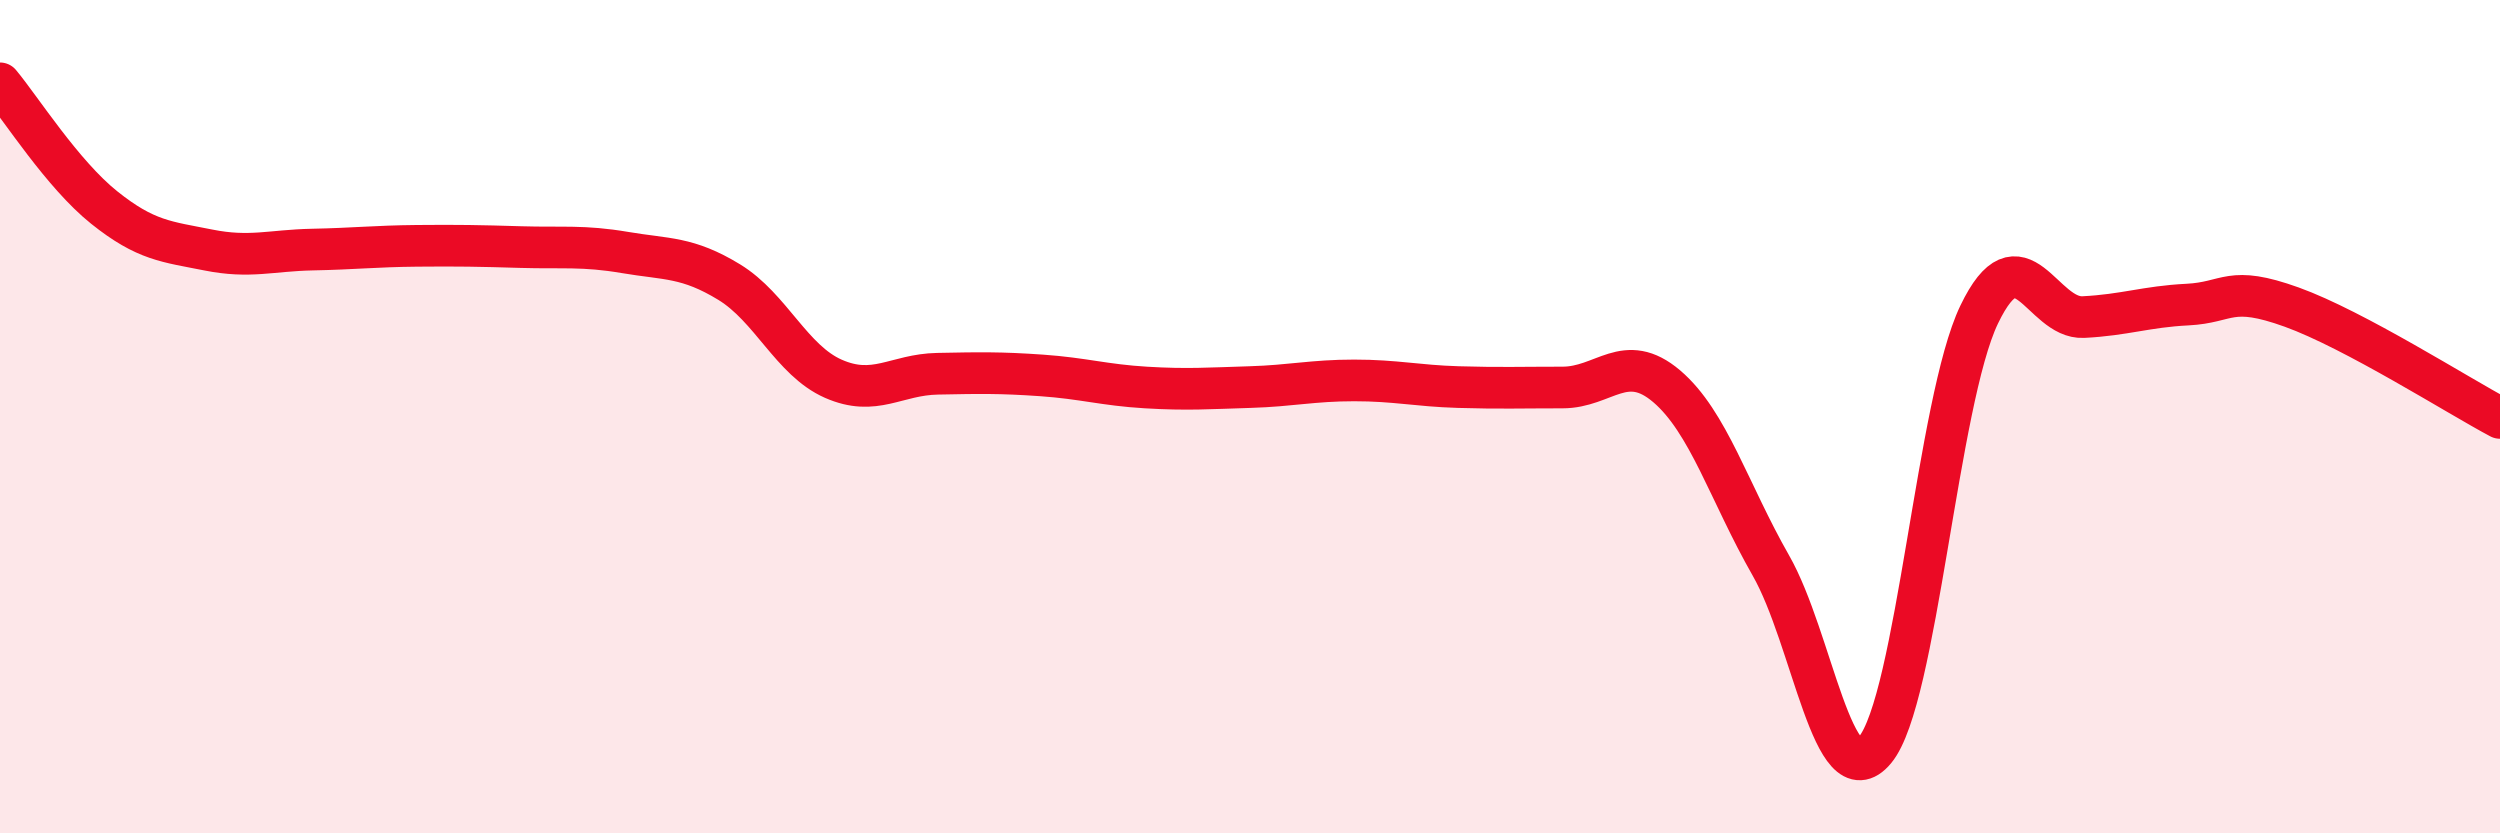
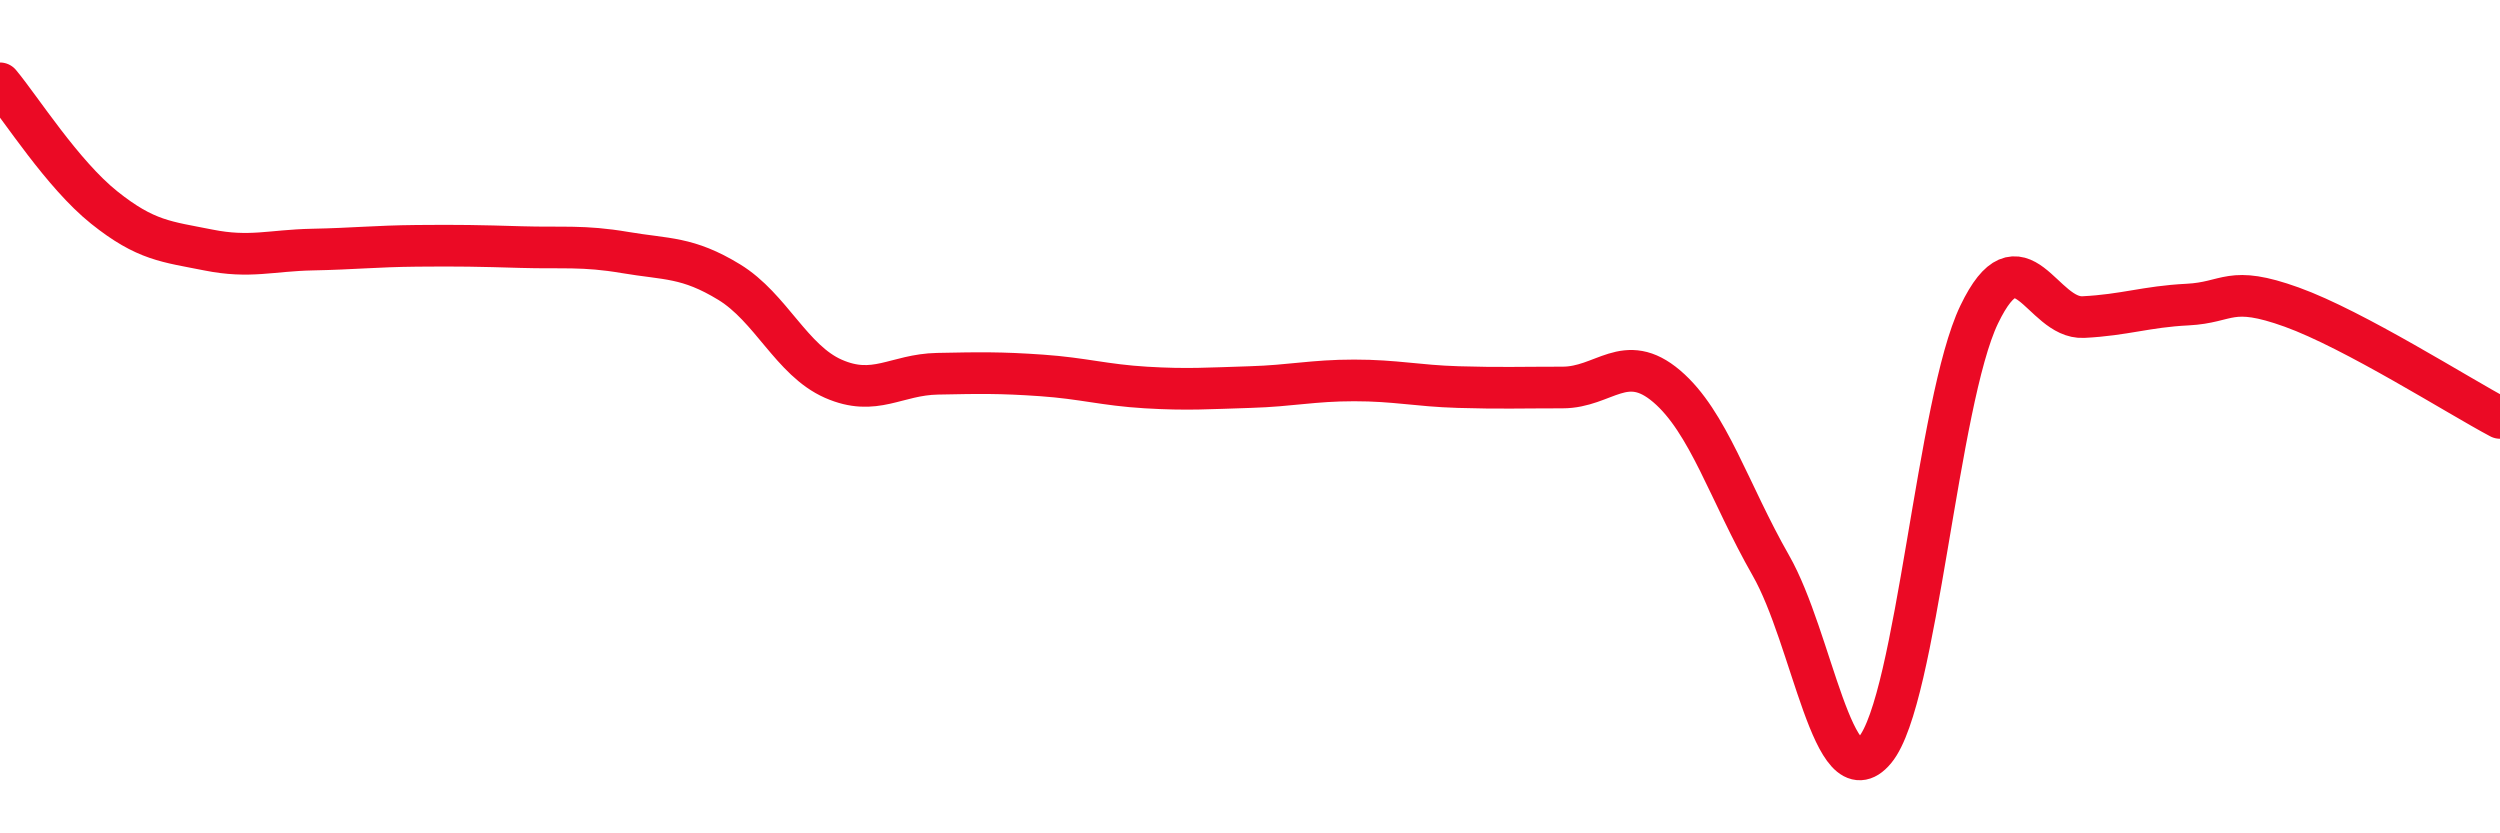
<svg xmlns="http://www.w3.org/2000/svg" width="60" height="20" viewBox="0 0 60 20">
-   <path d="M 0,2 C 0.5,2.6 1.5,4.18 2.5,4.98 C 3.5,5.78 4,5.8 5,6 C 6,6.2 6.5,6.01 7.5,5.99 C 8.5,5.97 9,5.91 10,5.9 C 11,5.89 11.5,5.9 12.5,5.93 C 13.5,5.96 14,5.89 15,6.06 C 16,6.23 16.5,6.16 17.5,6.77 C 18.5,7.38 19,8.65 20,9.09 C 21,9.53 21.5,8.99 22.5,8.97 C 23.5,8.95 24,8.94 25,9.01 C 26,9.08 26.5,9.24 27.5,9.3 C 28.5,9.36 29,9.32 30,9.29 C 31,9.26 31.5,9.13 32.5,9.13 C 33.5,9.13 34,9.26 35,9.29 C 36,9.32 36.5,9.3 37.5,9.3 C 38.5,9.3 39,8.42 40,9.27 C 41,10.12 41.5,11.82 42.5,13.57 C 43.5,15.32 44,19.2 45,18 C 46,16.8 46.5,9.63 47.5,7.55 C 48.5,5.47 49,7.66 50,7.61 C 51,7.56 51.5,7.36 52.5,7.31 C 53.5,7.26 53.5,6.83 55,7.37 C 56.5,7.91 59,9.5 60,10.03L60 20L0 20Z" fill="#EB0A25" opacity="0.1" stroke-linecap="round" stroke-linejoin="round" />
  <path d="M 0,2 C 0.5,2.6 1.5,4.18 2.5,4.98 C 3.5,5.78 4,5.8 5,6 C 6,6.2 6.5,6.01 7.5,5.99 C 8.5,5.97 9,5.91 10,5.9 C 11,5.89 11.5,5.9 12.5,5.93 C 13.5,5.96 14,5.89 15,6.06 C 16,6.23 16.5,6.16 17.5,6.77 C 18.5,7.38 19,8.65 20,9.09 C 21,9.53 21.5,8.99 22.5,8.97 C 23.5,8.95 24,8.94 25,9.01 C 26,9.08 26.5,9.24 27.5,9.3 C 28.5,9.36 29,9.32 30,9.29 C 31,9.26 31.5,9.13 32.5,9.13 C 33.5,9.13 34,9.26 35,9.29 C 36,9.32 36.5,9.3 37.5,9.3 C 38.5,9.3 39,8.42 40,9.27 C 41,10.12 41.5,11.82 42.5,13.57 C 43.5,15.32 44,19.2 45,18 C 46,16.8 46.5,9.63 47.5,7.55 C 48.5,5.47 49,7.66 50,7.61 C 51,7.56 51.5,7.36 52.5,7.31 C 53.5,7.26 53.5,6.83 55,7.37 C 56.5,7.91 59,9.5 60,10.03" stroke="#EB0A25" stroke-width="1" fill="none" stroke-linecap="round" stroke-linejoin="round" />
</svg>